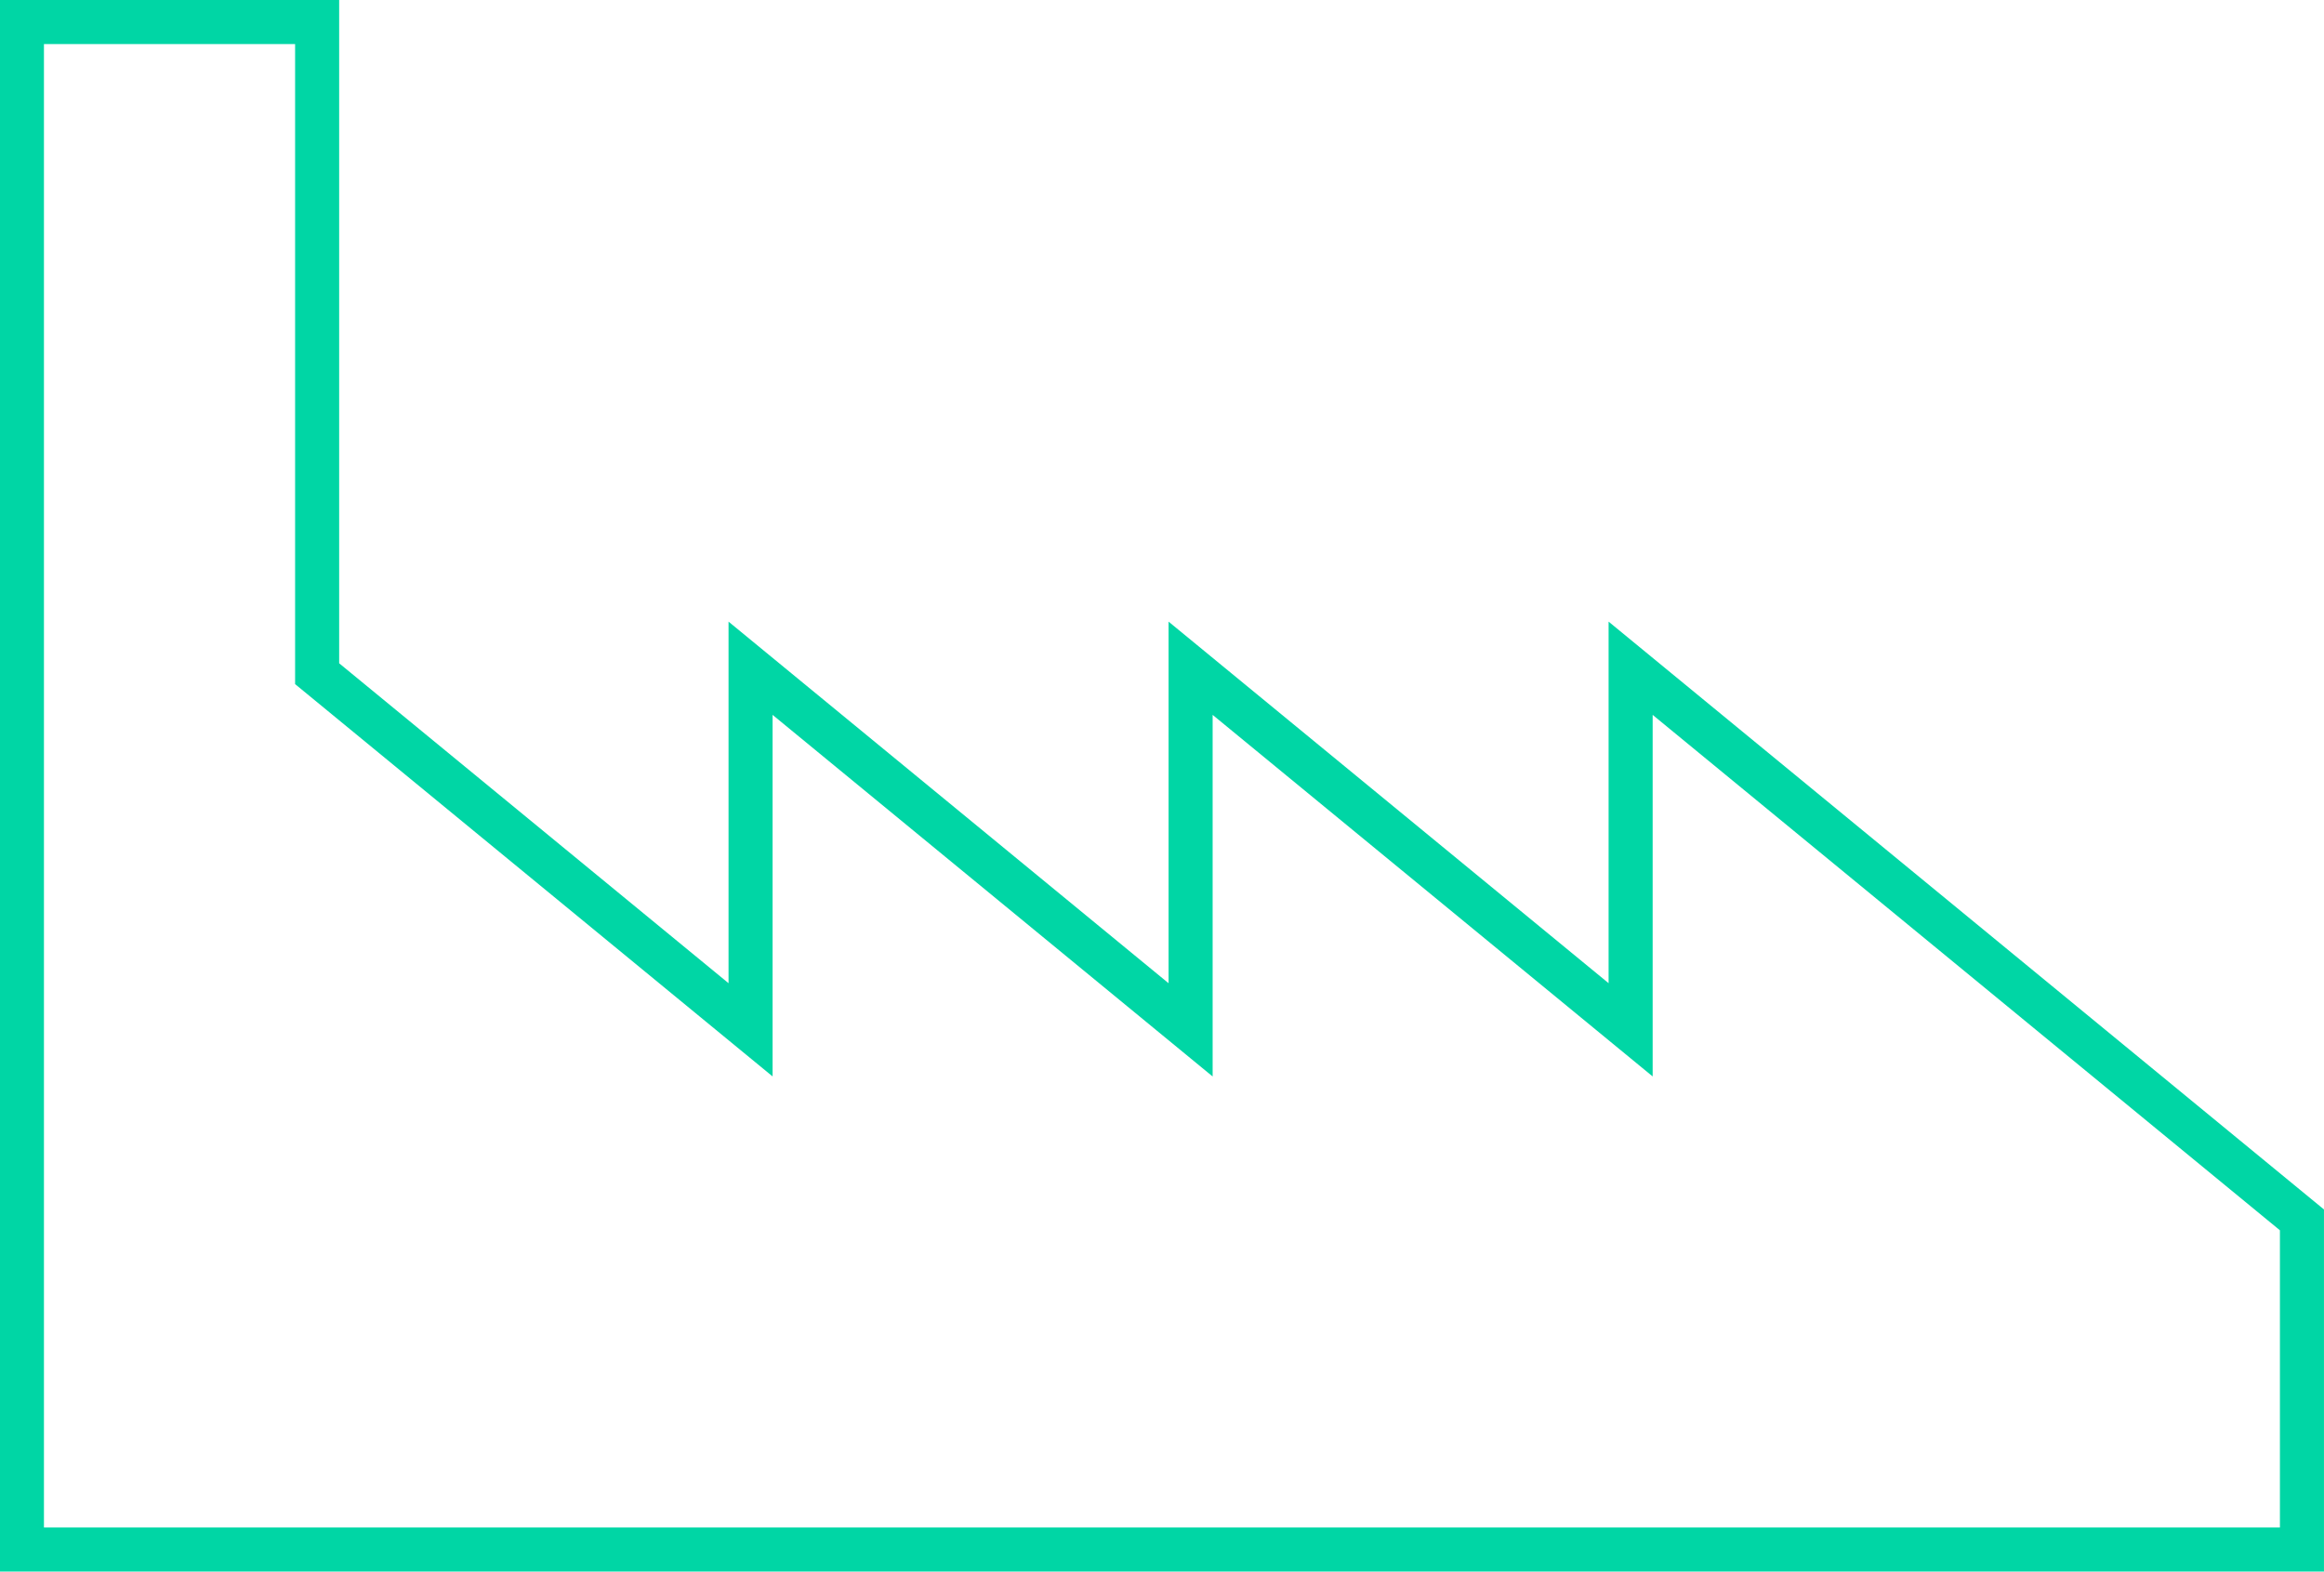
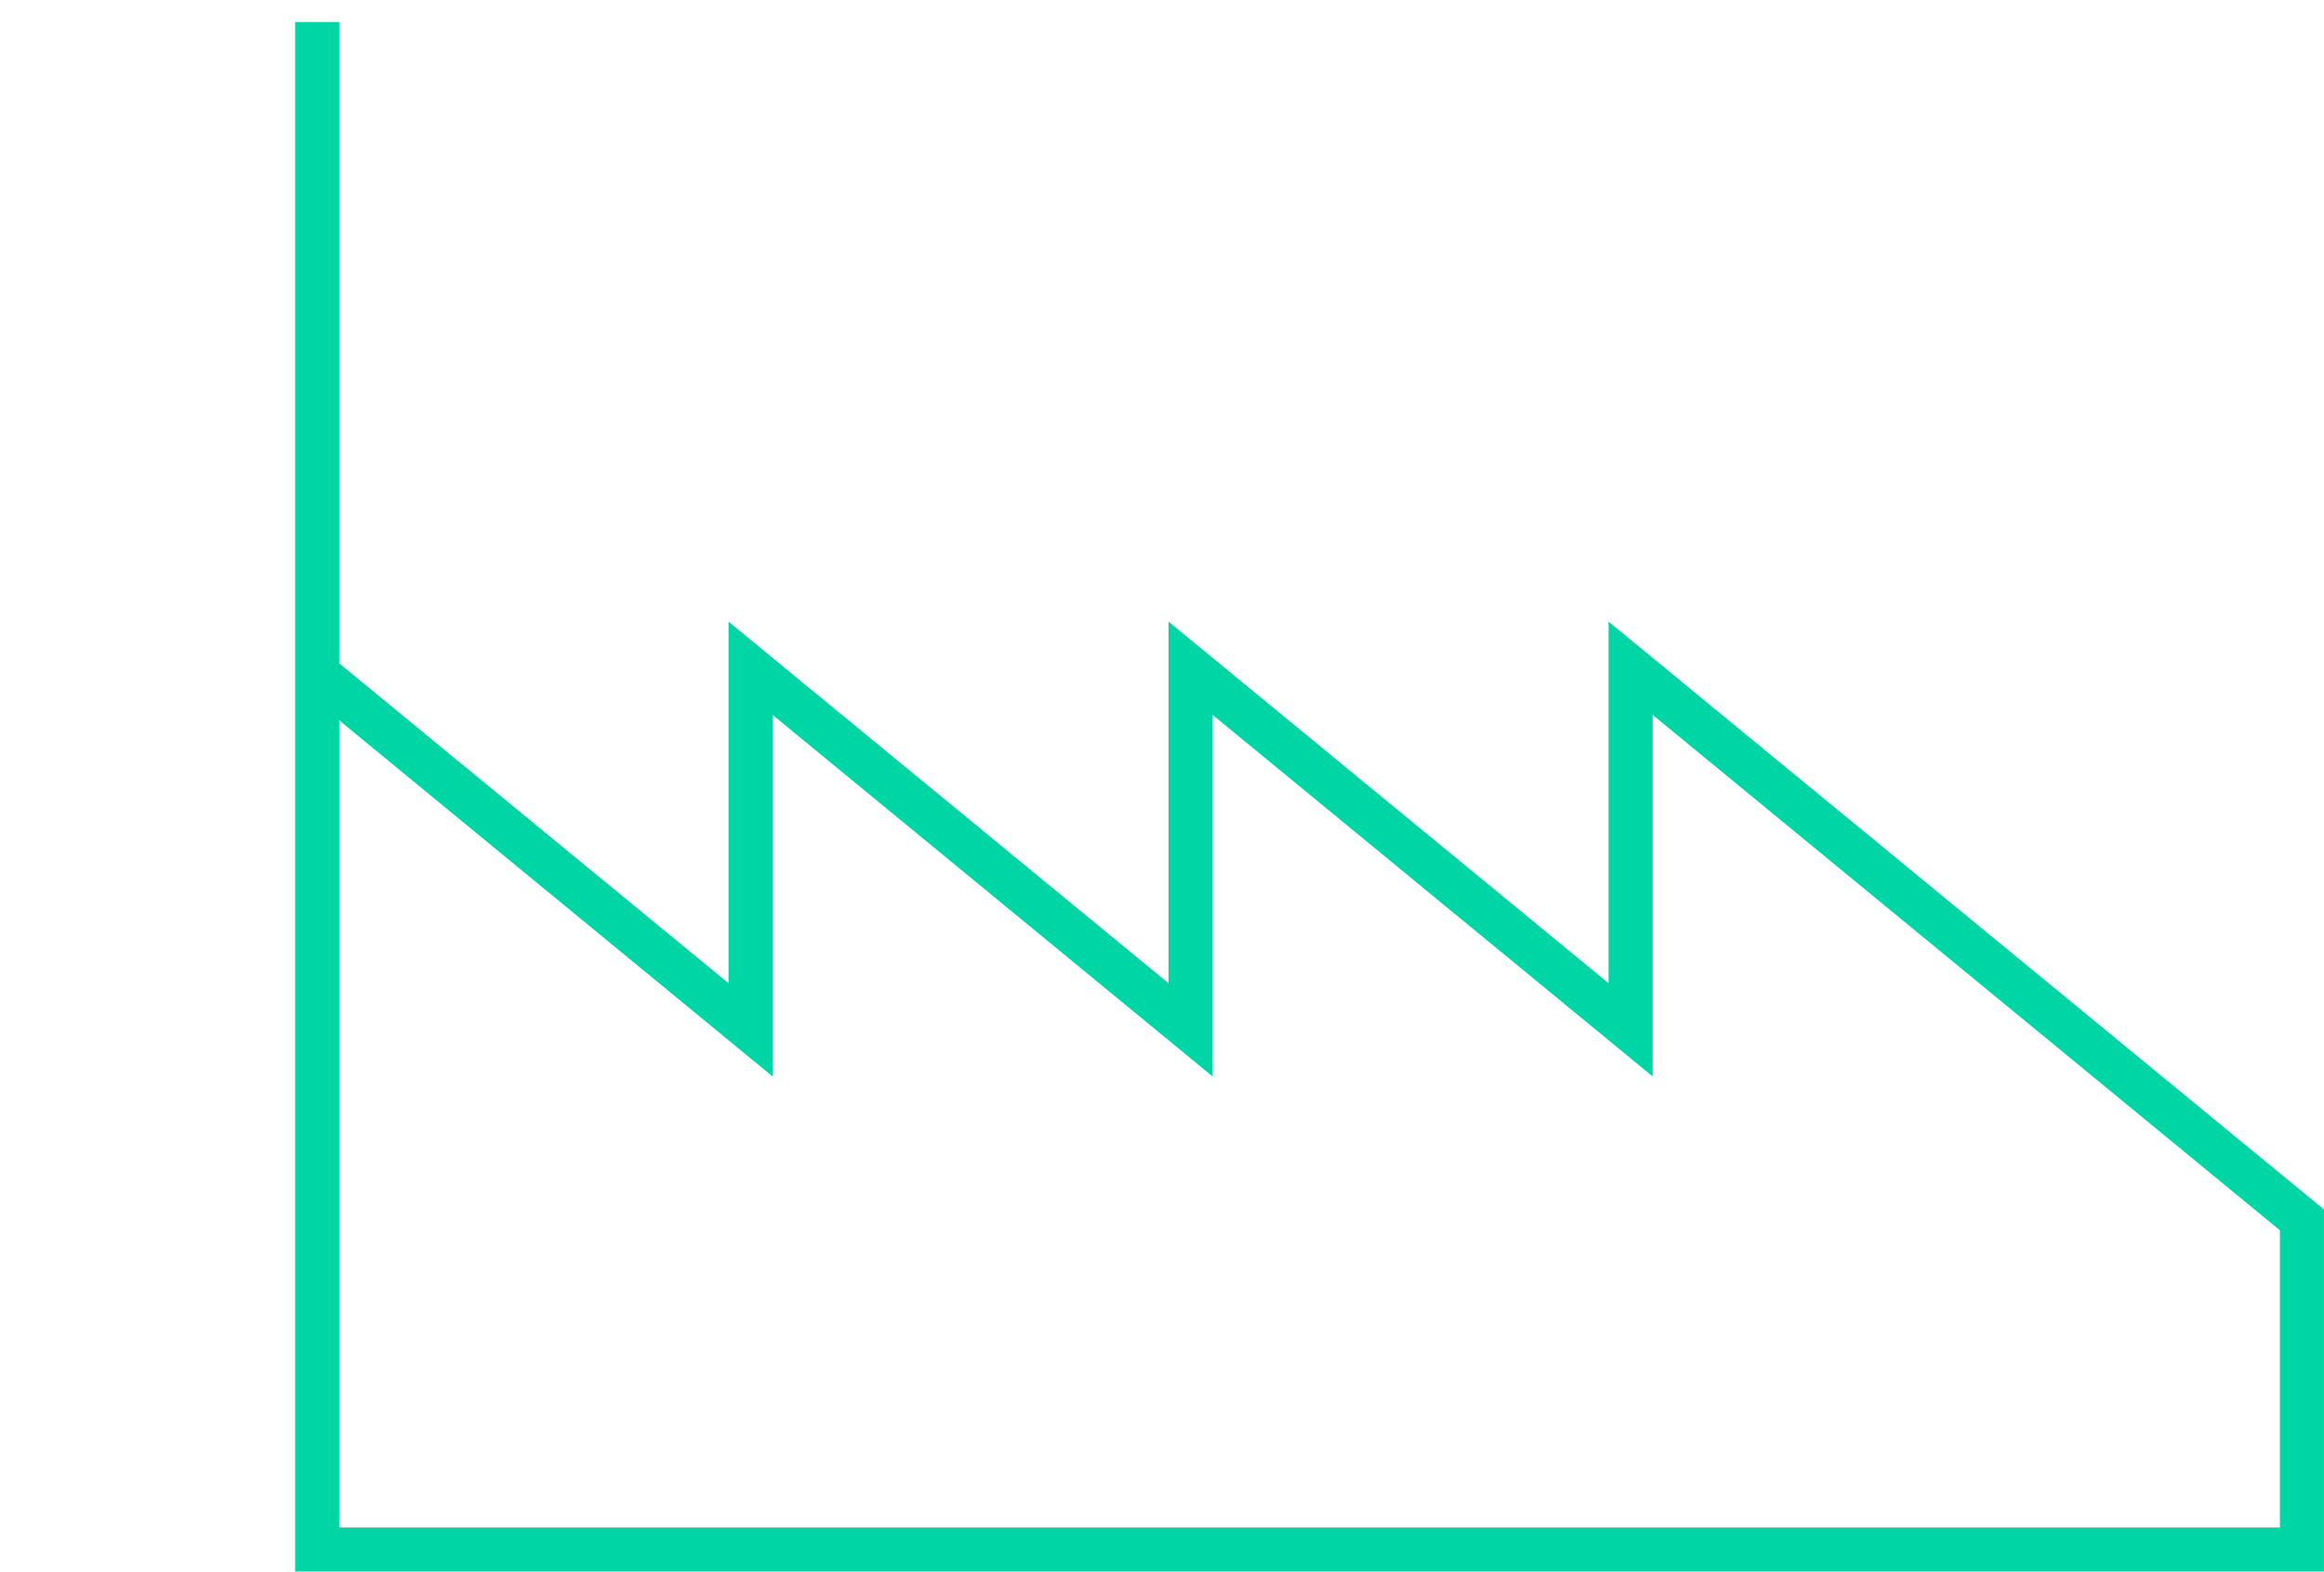
<svg xmlns="http://www.w3.org/2000/svg" width="105.489" height="71.333" viewBox="0 0 105.489 71.333">
-   <path id="Path_58" data-name="Path 58" d="M635.111,721.585l-30.472-25.038v16.411l-19.973-16.411v16.413l-19.974-16.413v16.411l-19.674-16.164V667.215h-13.4v69.333H635.111Z" transform="translate(-530.623 -666.215)" fill="none" stroke="#00d6a5" stroke-miterlimit="10" stroke-width="2" />
+   <path id="Path_58" data-name="Path 58" d="M635.111,721.585l-30.472-25.038v16.411l-19.973-16.411v16.413l-19.974-16.413v16.411l-19.674-16.164V667.215v69.333H635.111Z" transform="translate(-530.623 -666.215)" fill="none" stroke="#00d6a5" stroke-miterlimit="10" stroke-width="2" />
</svg>